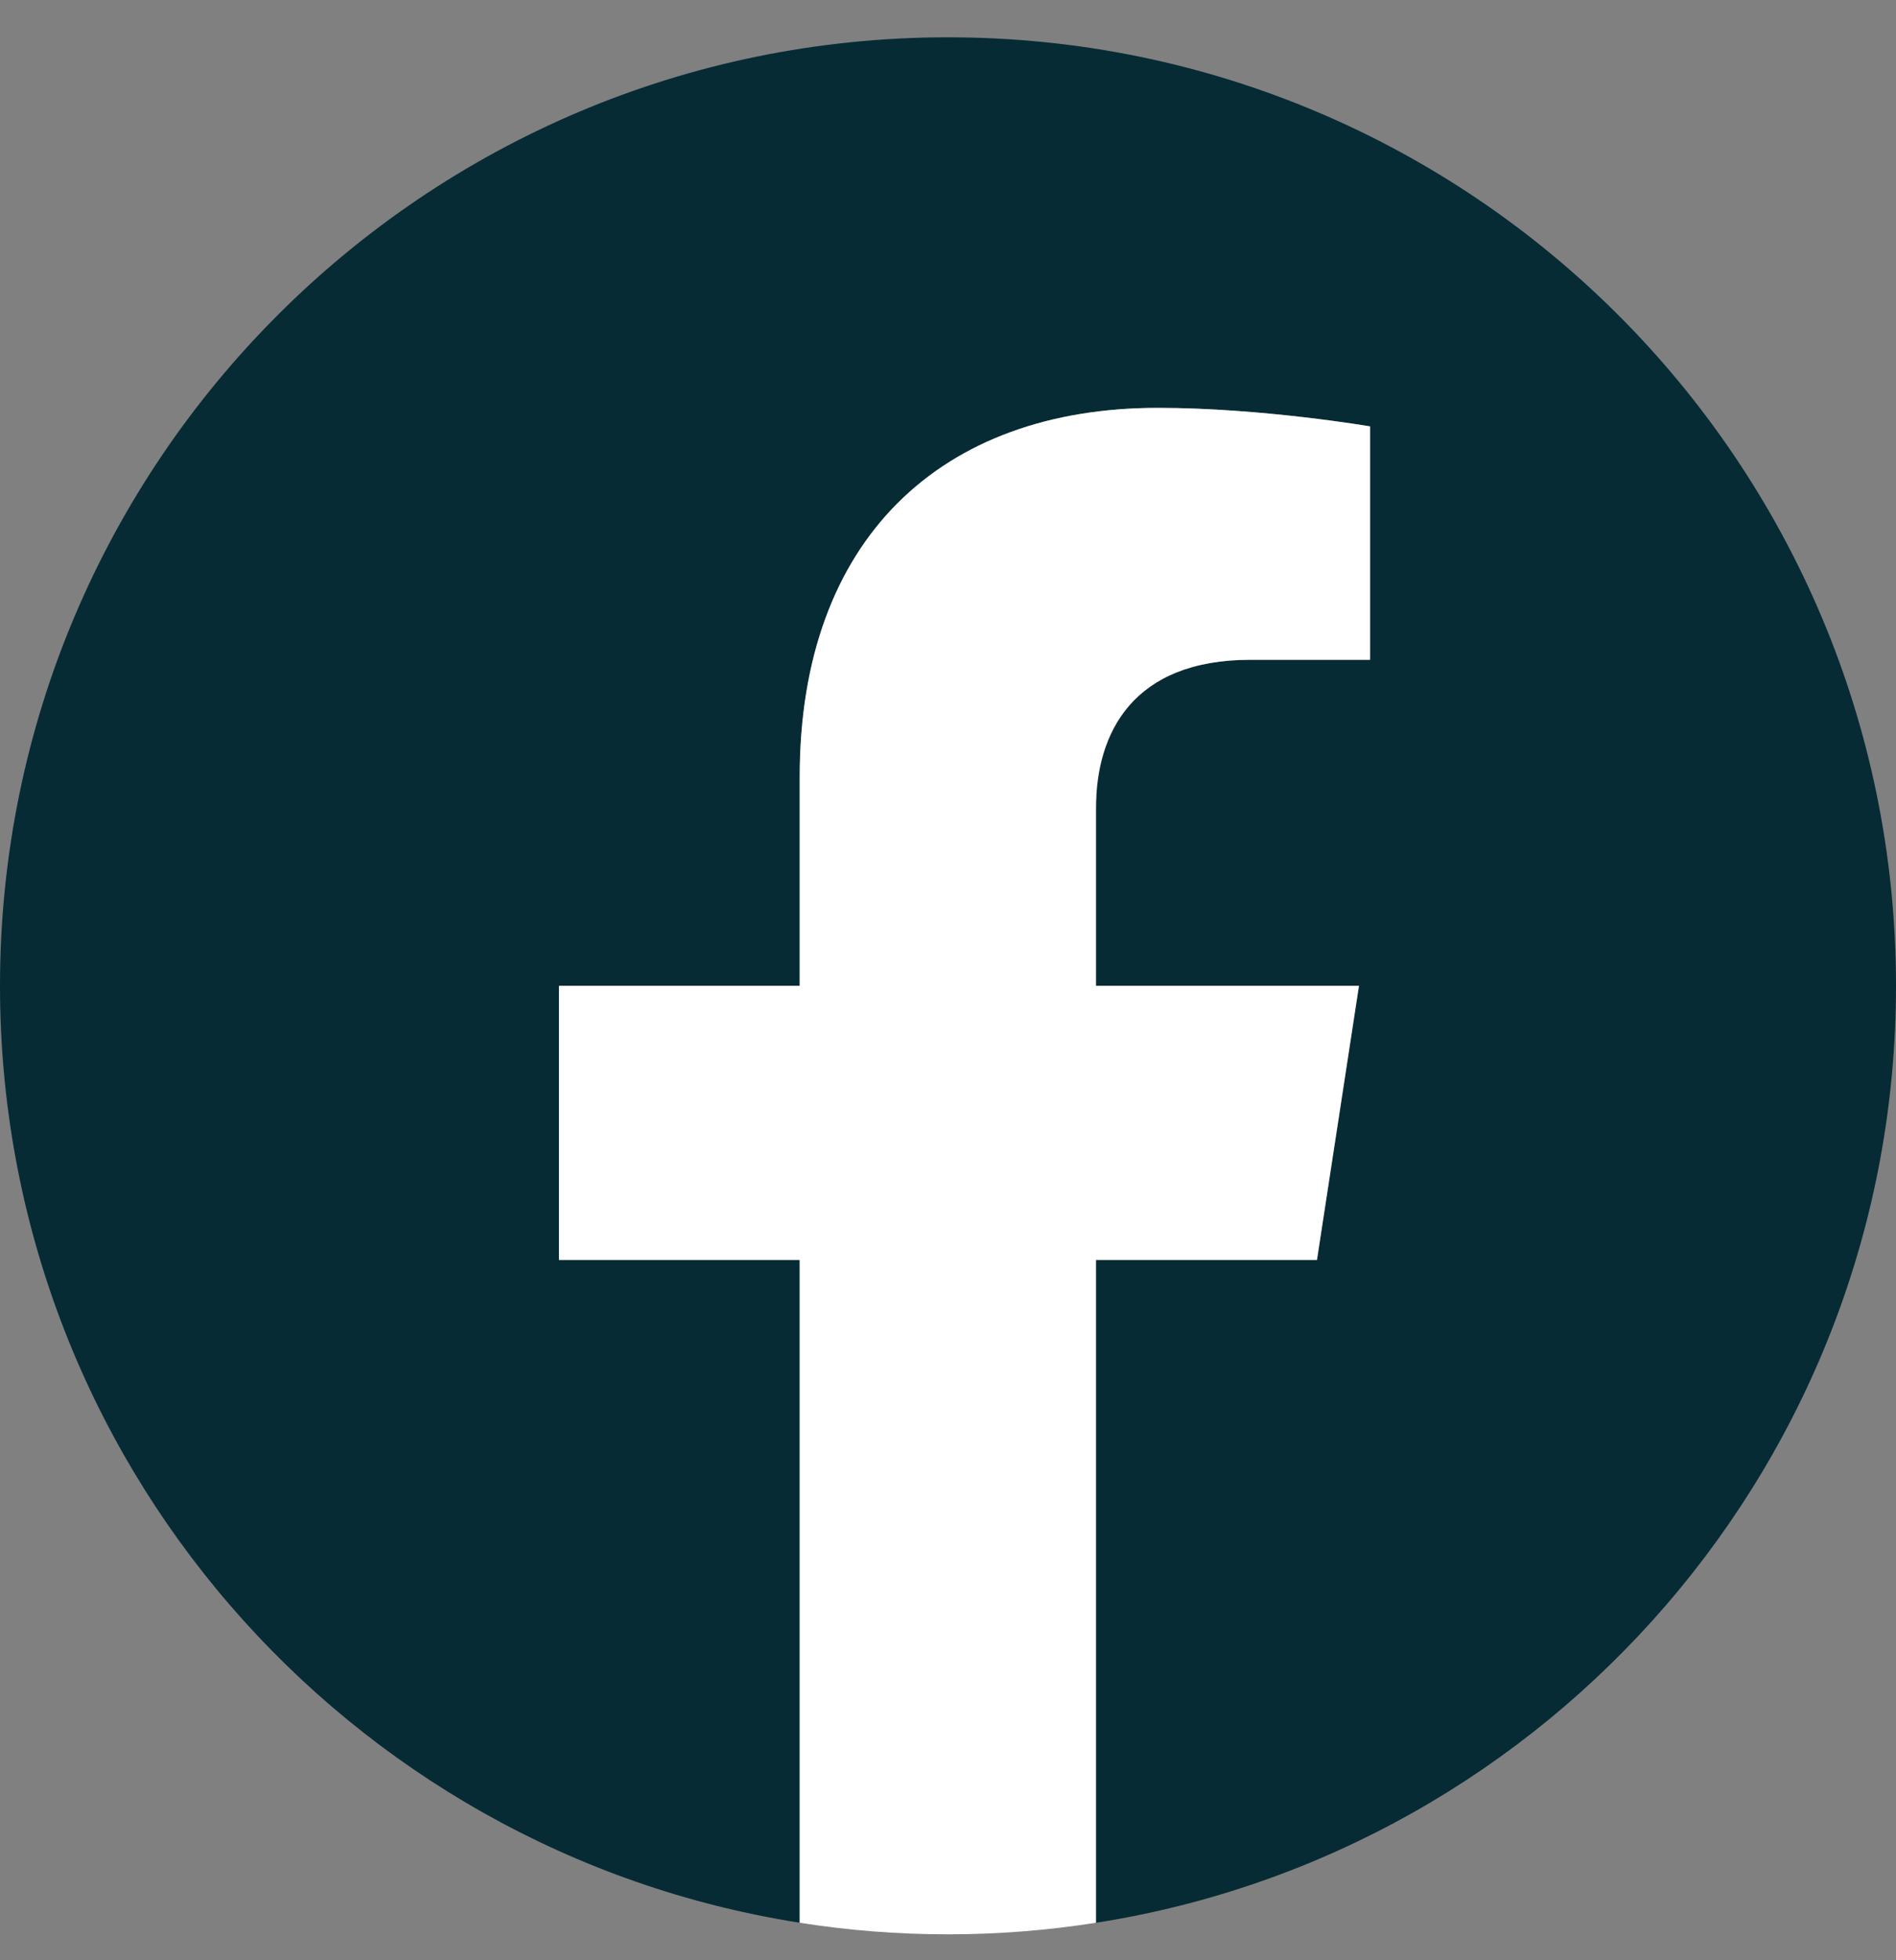
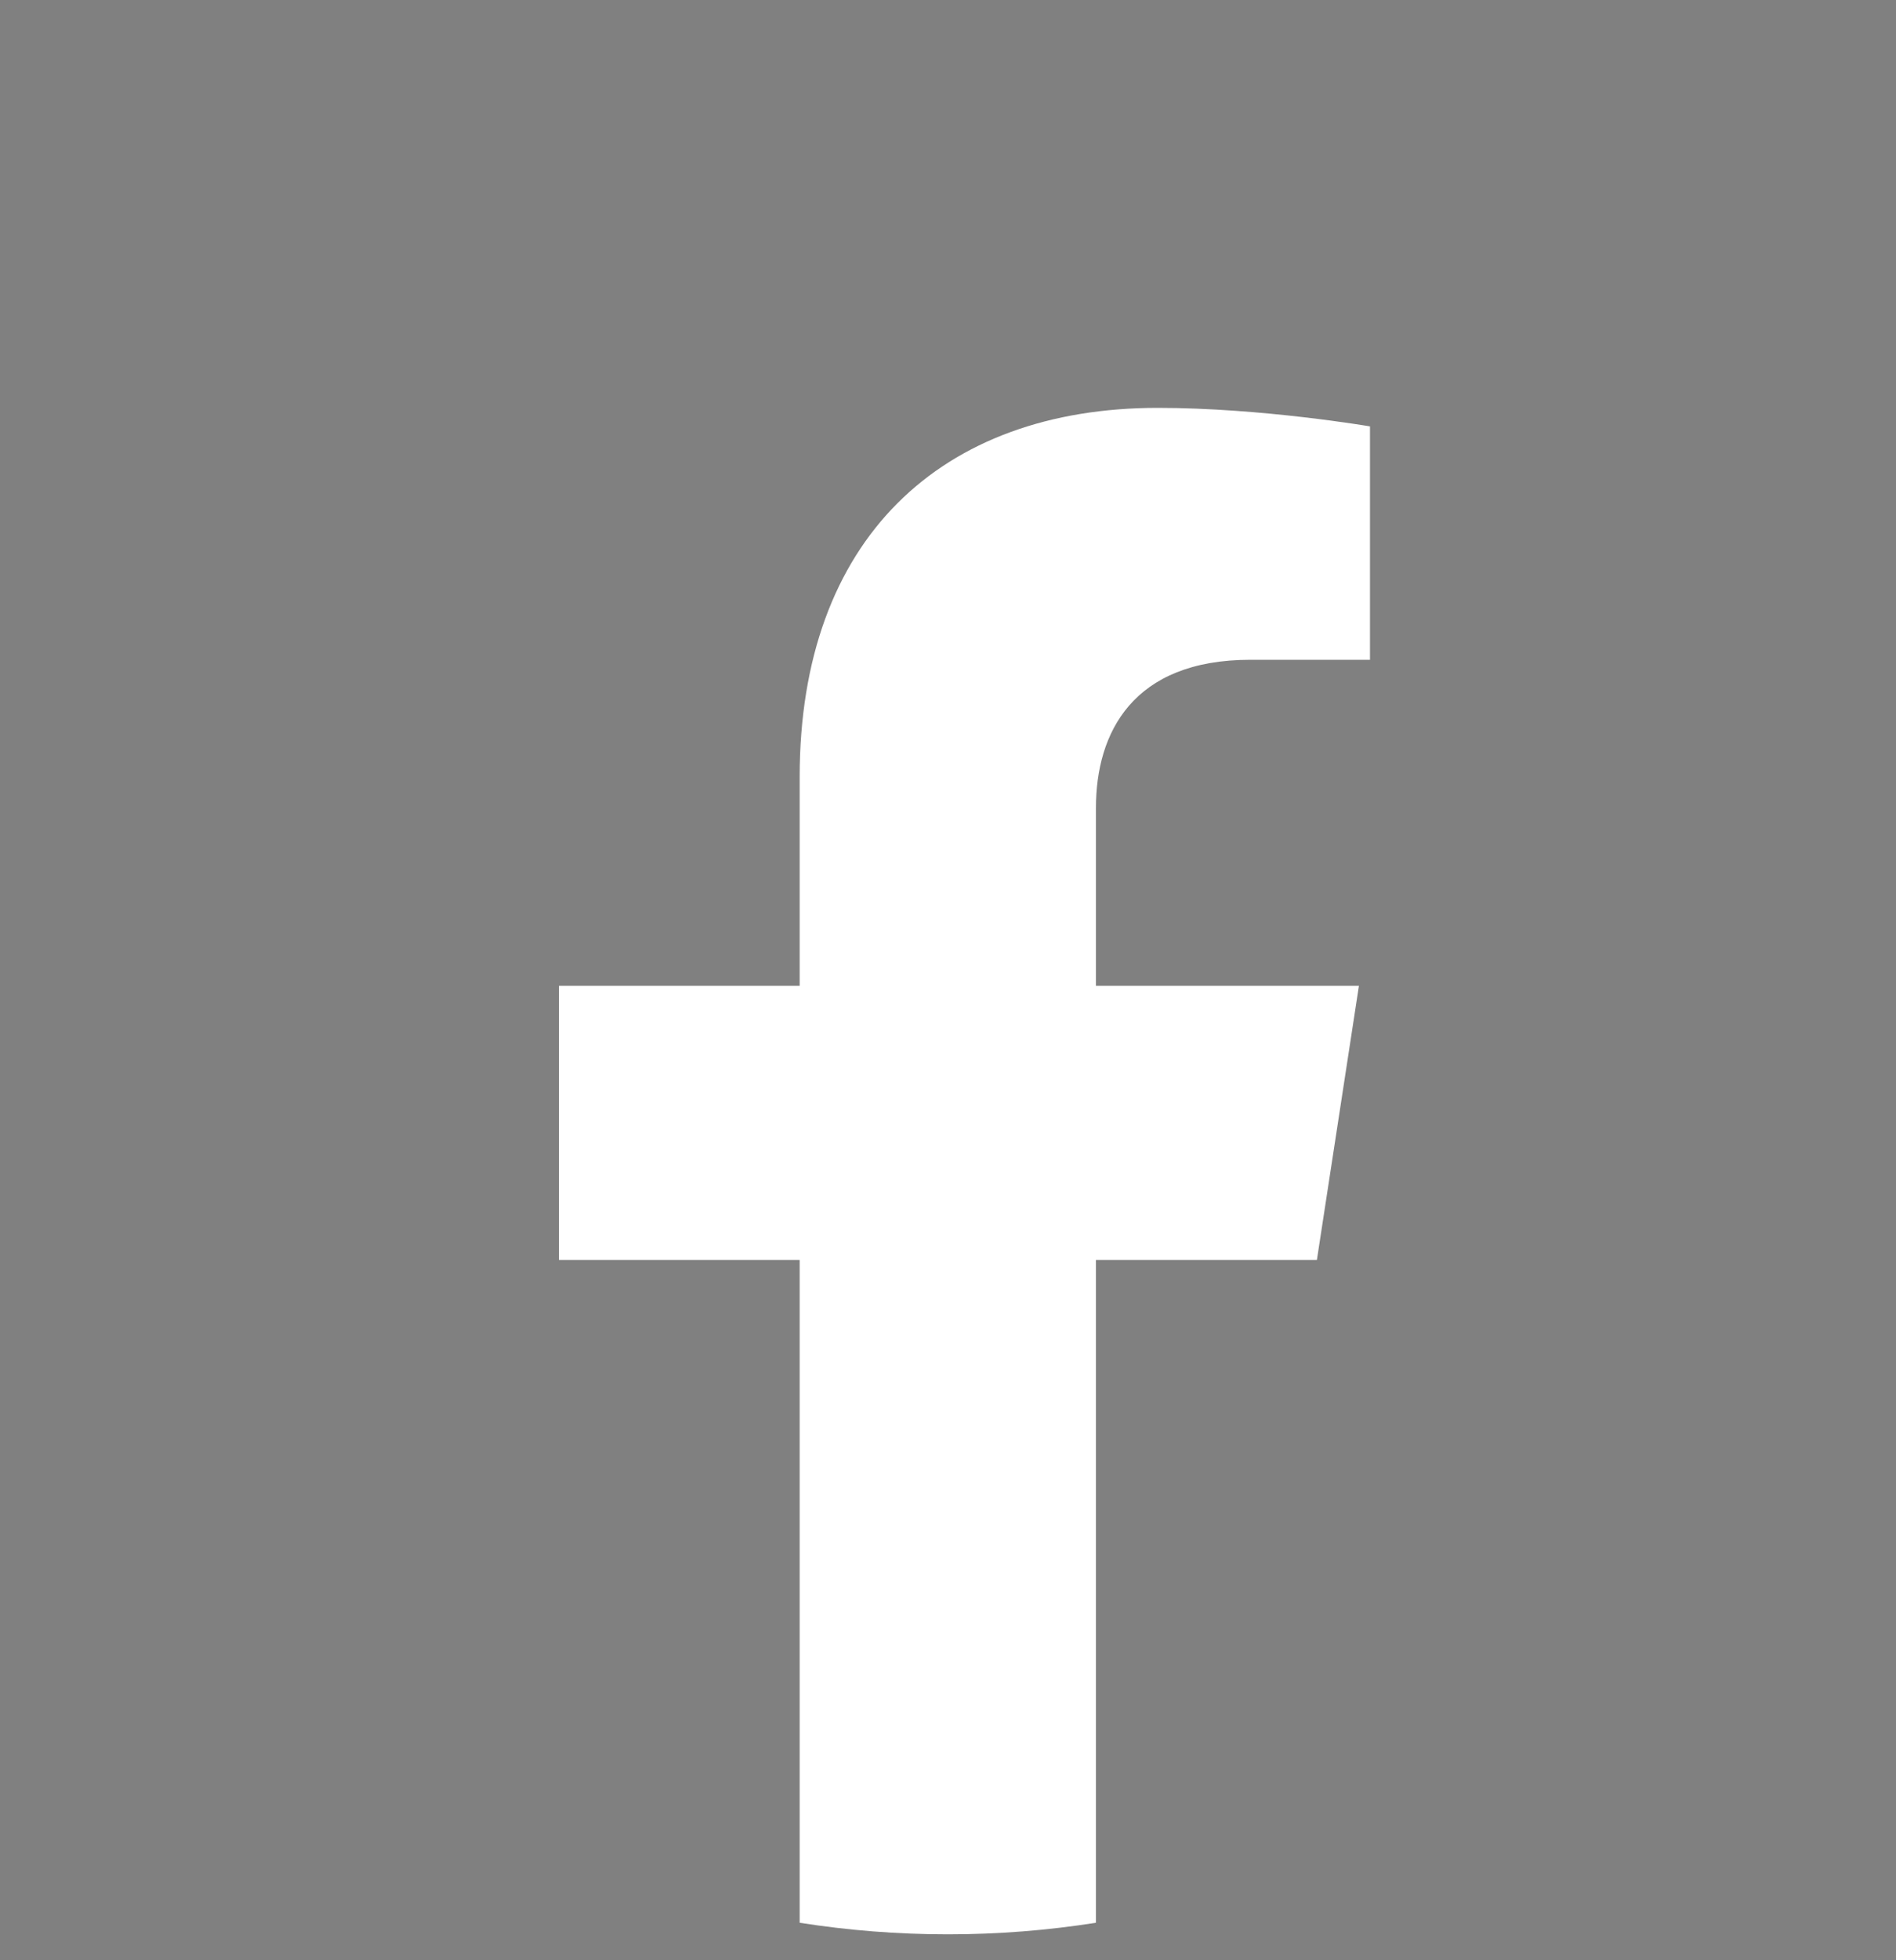
<svg xmlns="http://www.w3.org/2000/svg" width="30" height="31" viewBox="0 0 30 31" fill="none">
  <rect x="0" y="0" width="30" height="31" fill="#808080" stroke="none" />
  <g id="Graphic_Elements" clip-path="url(#clip0_4428_415)">
-     <path id="Vector" d="M30 15.59C30 7.305 23.284 0.59 15 0.59C6.716 0.59 0 7.305 0 15.59C0 23.076 5.484 29.283 12.656 30.407V19.925H8.847V15.59H12.656V12.285C12.656 8.525 14.896 6.45 18.322 6.45C19.964 6.45 21.68 6.743 21.68 6.743V10.434H19.789C17.927 10.434 17.344 11.59 17.344 12.776V15.59H21.504L20.84 19.925H17.344V30.407C24.516 29.283 30 23.076 30 15.59Z" fill="#062B35" />
    <path id="Vector_2" d="M20.837 19.925L21.502 15.59H17.341V12.776C17.341 11.59 17.922 10.434 19.786 10.434H21.677V6.743C21.677 6.743 19.962 6.45 18.319 6.45C14.893 6.45 12.653 8.525 12.653 12.285V15.59H8.844V19.925H12.653V30.407C13.417 30.527 14.199 30.59 14.997 30.59C15.795 30.59 16.577 30.527 17.341 30.407V19.925H20.837Z" fill="white" />
  </g>
  <defs>
    <clipPath id="clip0_4428_415">
      <rect width="30" height="30" fill="white" transform="translate(0 0.59)" />
    </clipPath>
  </defs>
</svg>